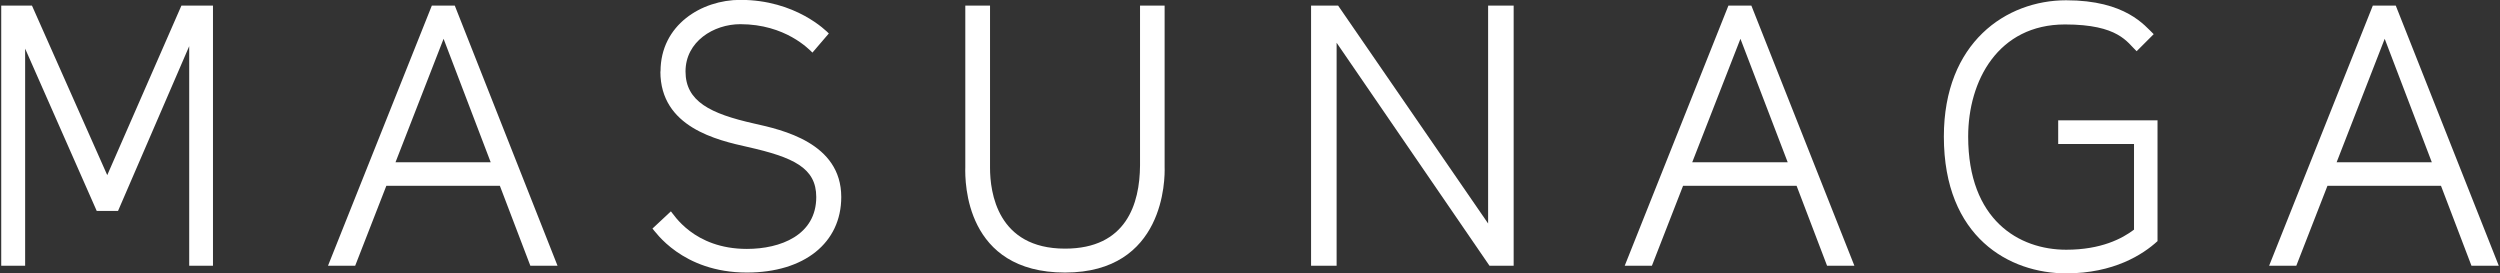
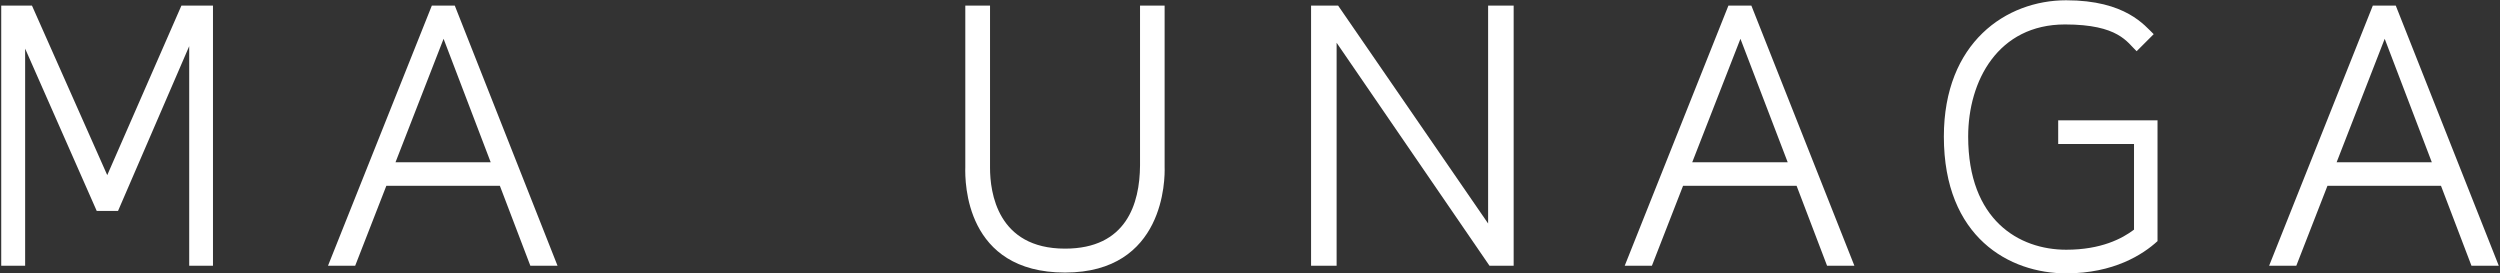
<svg xmlns="http://www.w3.org/2000/svg" id="Layer_2" viewBox="0 0 183 20" width="183" height="20">
  <rect x="0" y="0" width="183" height="20" fill="#333333" stroke="none" />
  <g id="Layer_1-2">
-     <rect width="183" height="20" style="fill:none;" />
    <path d="m38.82,19.45h1.99L33.29.41h-1.68l-7.6,19.04h1.99l2.28-5.85h8.31l2.23,5.85Zm-9.87-7.57l3.52-9.04,3.45,9.04h-6.98Z" style="fill:#fff;" />
    <path d="m133.74,19.45h2L128.2.41h-1.68l-7.59,19.04h1.99l2.28-5.85h8.31l2.23,5.85Zm-9.87-7.57l3.53-9.04,3.46,9.04h-6.98Z" style="fill:#fff;" />
    <path d="m180.91,19.45h2L175.37.41h-1.68l-7.59,19.04h1.99l2.28-5.85h8.31l2.23,5.85Zm-9.87-7.57l3.52-9.04,3.45,9.04h-6.98Z" style="fill:#fff;" />
    <polygon points="110.8 .41 108.93 .41 108.93 16.36 97.95 .41 95.97 .41 95.97 19.45 97.84 19.45 97.84 3.13 109.03 19.45 110.8 19.45 110.8 .41" style="fill:#fff;" />
    <polygon points="13.28 .41 7.85 12.82 2.34 .41 .09 .41 .09 19.45 1.84 19.45 1.84 3.56 7.08 15.44 8.64 15.44 13.85 3.38 13.85 19.45 15.59 19.45 15.59 .41 13.28 .41" style="fill:#fff;" />
-     <path d="m48.34,5.24c0,4.08,4.16,5.02,6.4,5.52,3.32.75,5.01,1.52,5.01,3.66,0,2.8-2.62,3.8-5.08,3.8-3.9,0-5.38-2.57-5.56-2.75l-1.35,1.26c.18.18,2.16,3.22,6.91,3.22,4.2,0,6.91-2.17,6.91-5.53,0-3.97-4.33-4.92-6.39-5.38-3.2-.72-5.01-1.62-5.01-3.81s2.06-3.46,4.01-3.46c3.3,0,5.03,1.84,5.28,2.08l1.2-1.4c-.18-.18-2.42-2.46-6.48-2.46-2.83,0-5.84,1.83-5.84,5.24Z" style="fill:#fff;" />
    <path d="m83.45.41v11.71c-.02,2.78-.99,6.08-5.49,6.08-4.96,0-5.49-4.13-5.49-5.92V.41s-1.81,0-1.81,0v11.83c-.03,1.09-.01,7.71,7.3,7.71s7.32-6.88,7.29-7.72V.41h-1.81Z" style="fill:#fff;" />
    <path d="m157.94,8.81h-7.28v1.73h5.55v6.27c-.86.65-2.4,1.47-4.96,1.47-3.47,0-7.18-2.18-7.18-8.28,0-4.09,2.19-8.21,7.09-8.21,3.92,0,4.55,1.31,5.24,1.96l1.25-1.25c-.65-.61-2.03-2.48-6.41-2.48s-8.95,3.08-8.95,9.98c0,7.39,4.82,10.01,8.95,10.01,3.49,0,5.62-1.38,6.69-2.36v-8.83Z" style="fill:#fff;" />
  </g>
</svg>